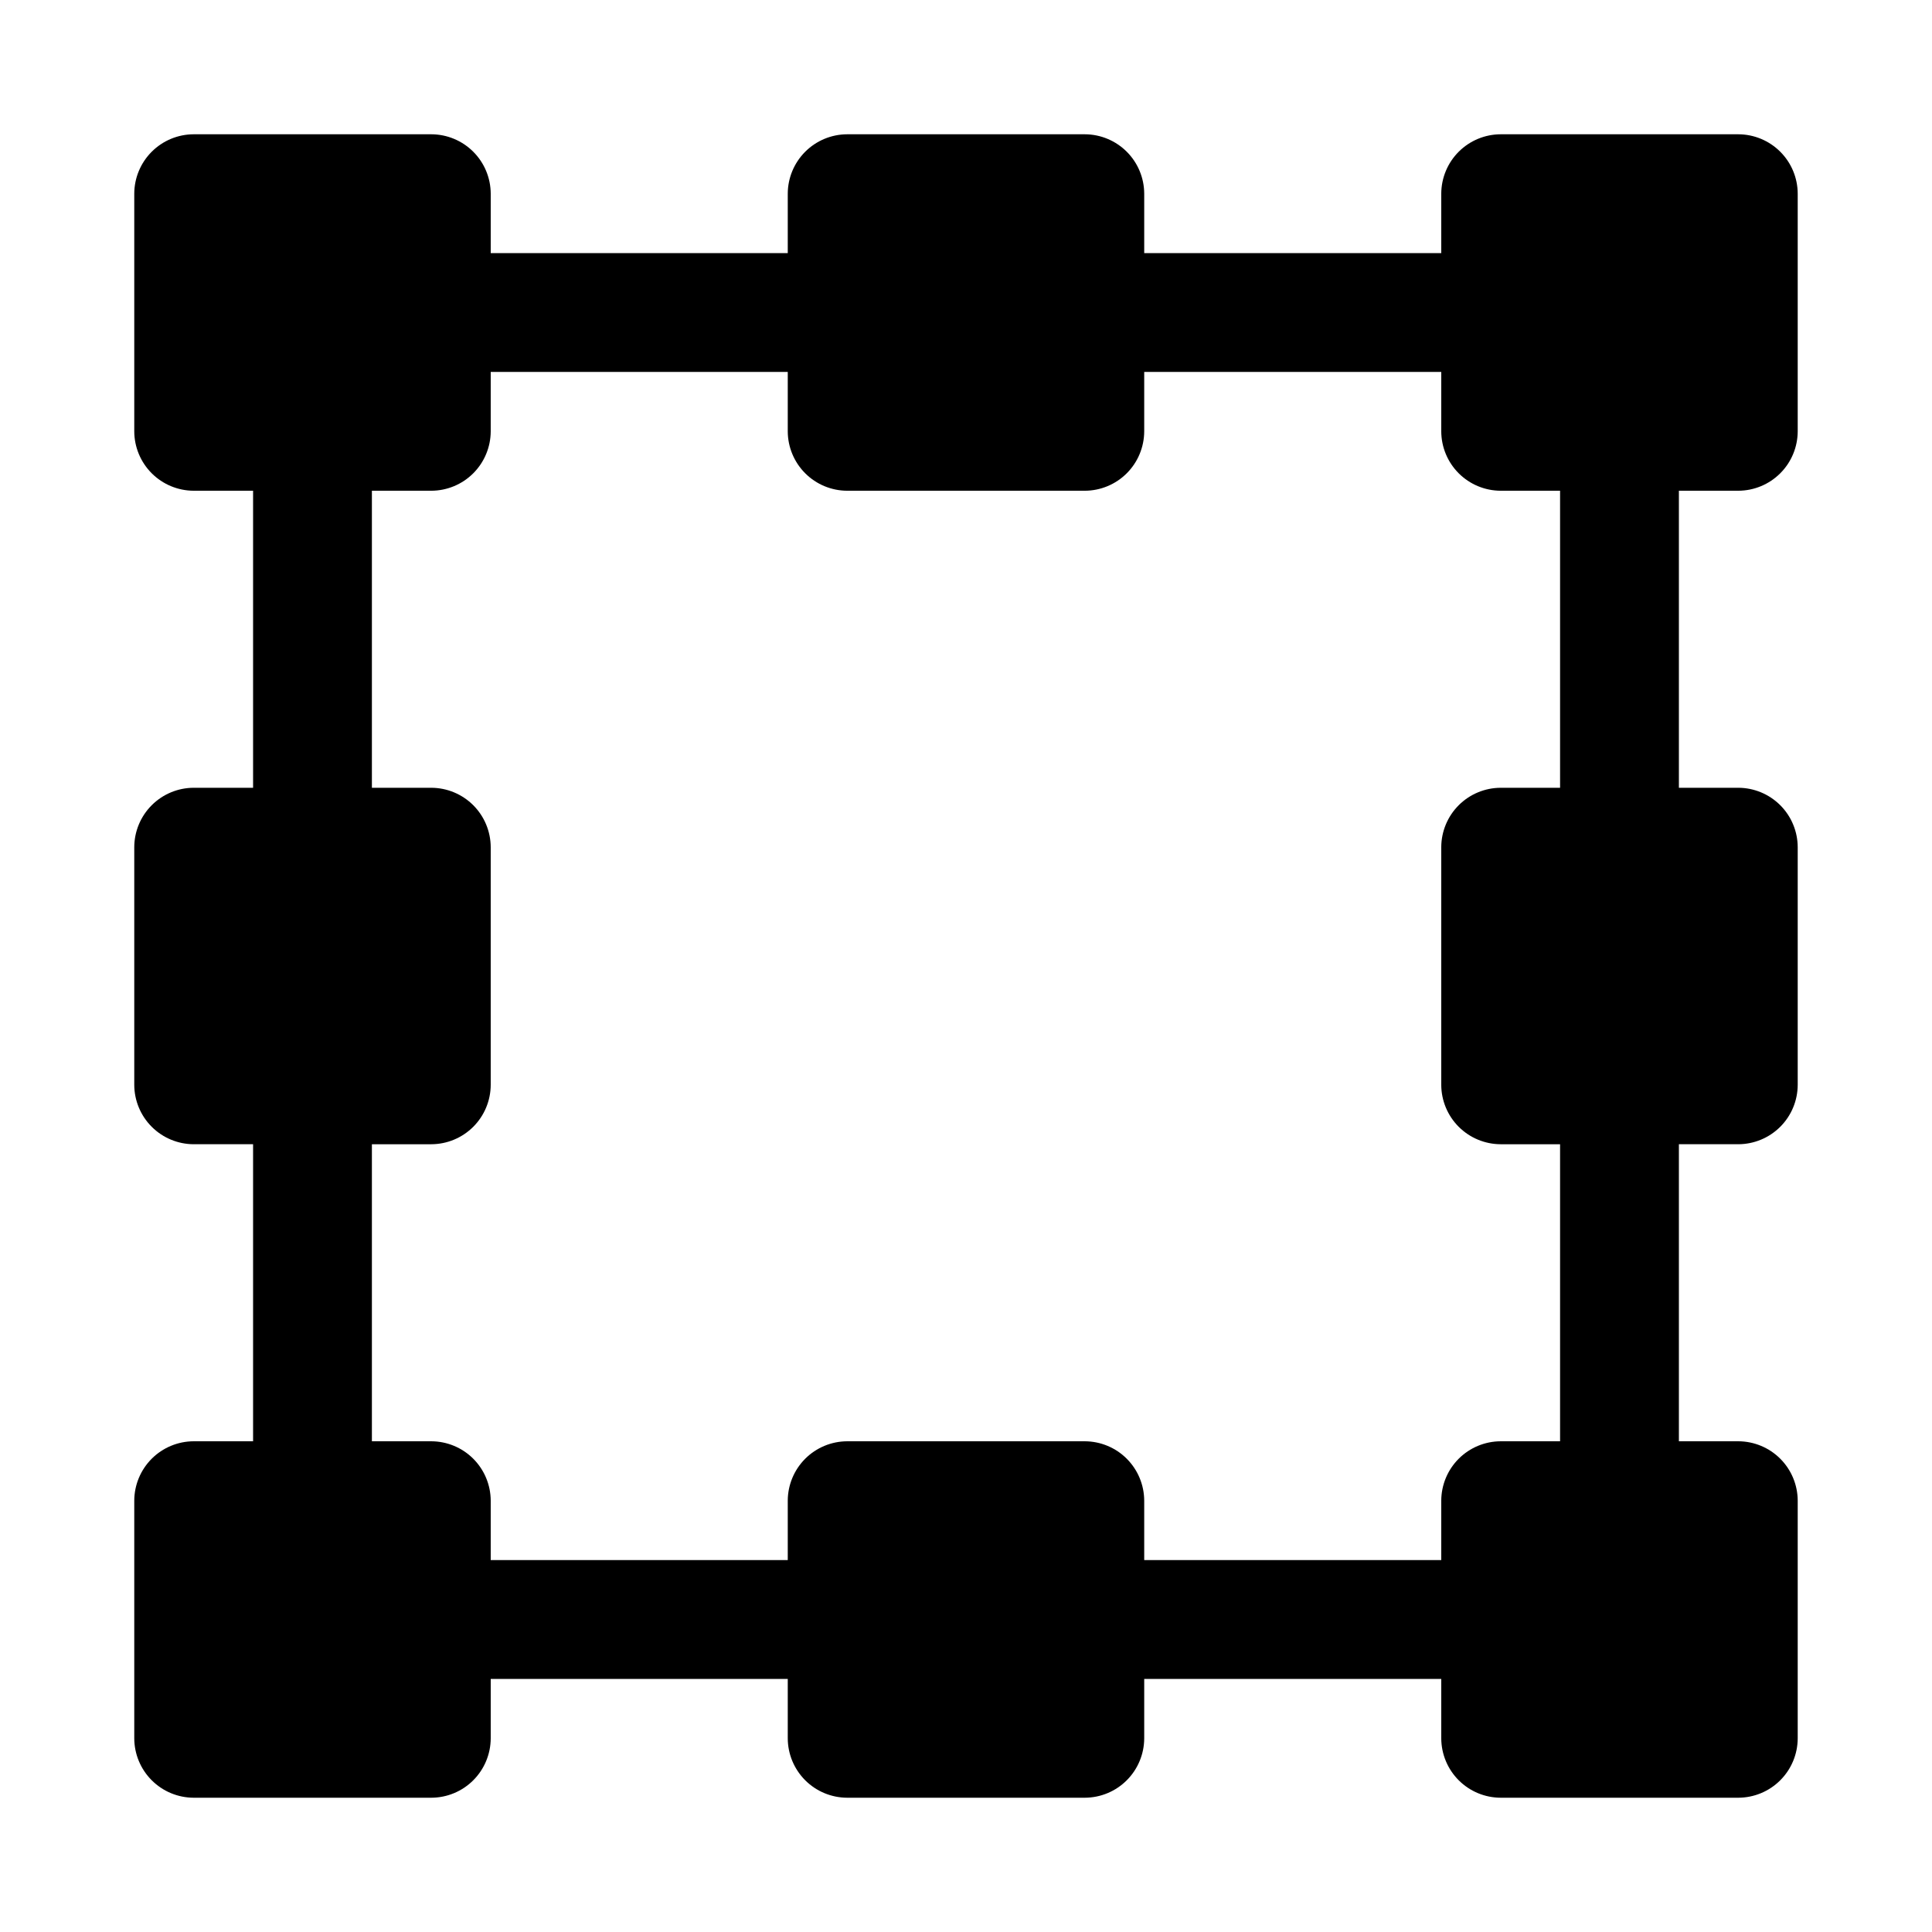
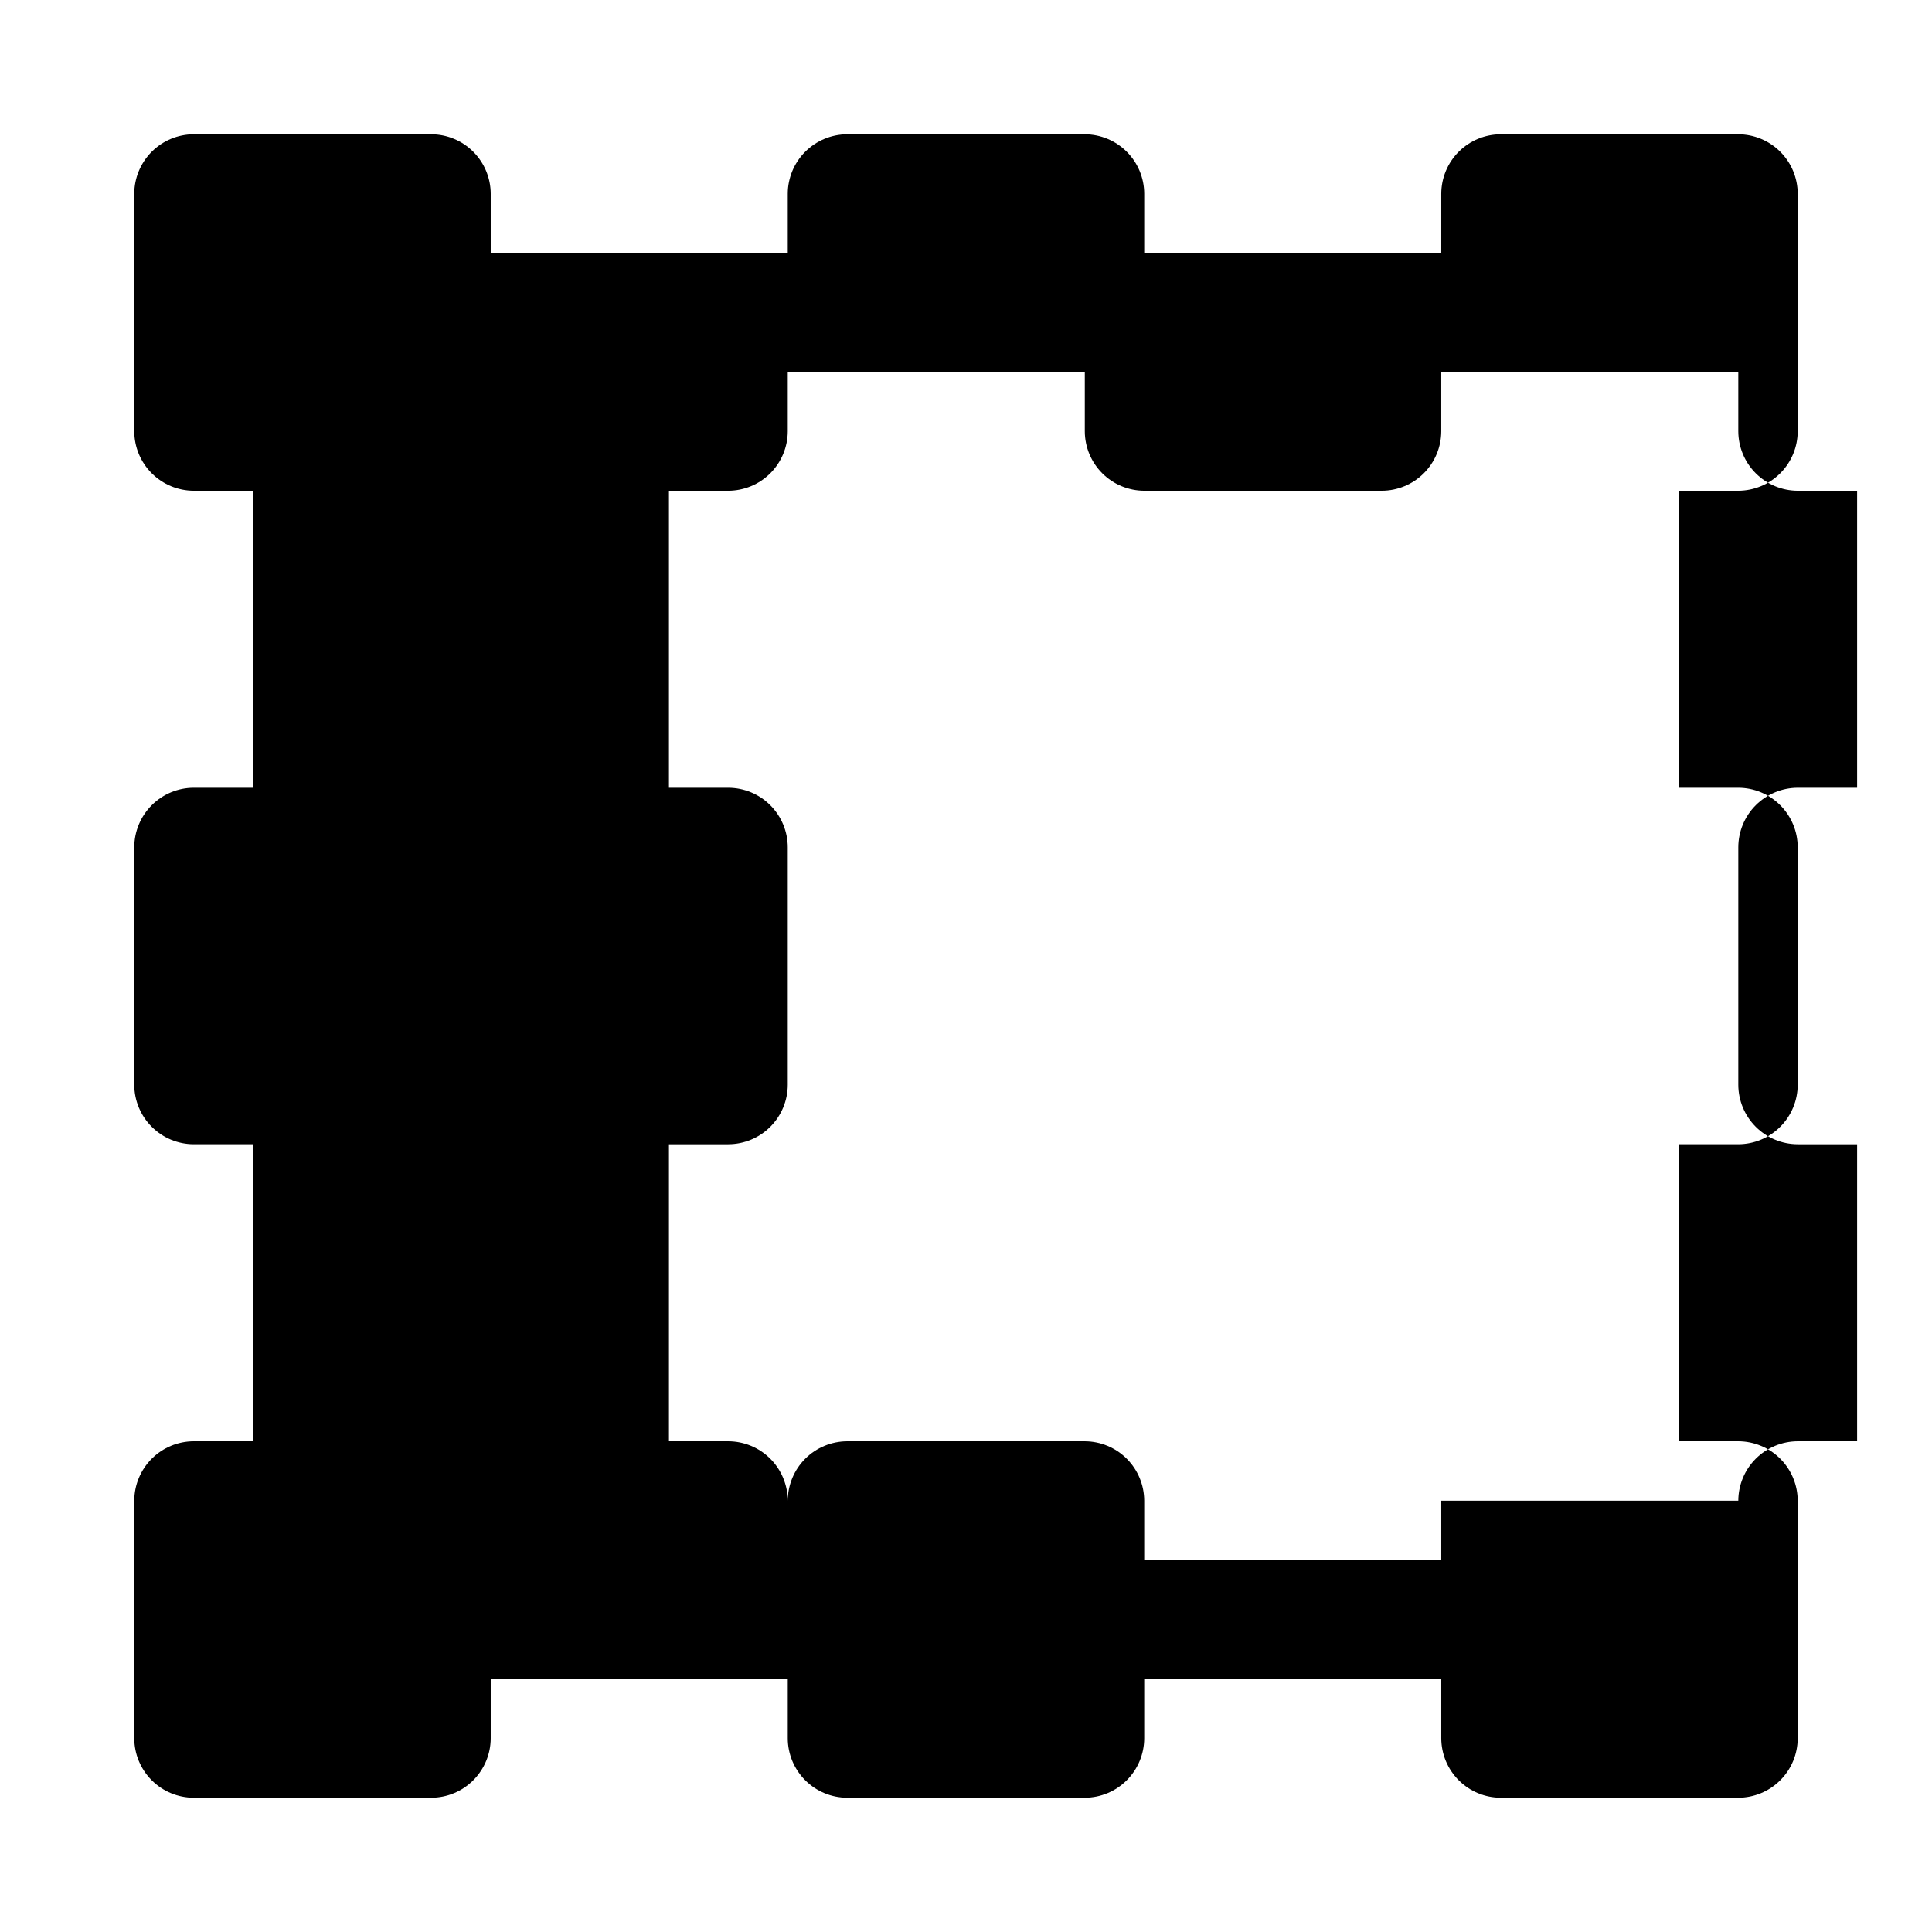
<svg xmlns="http://www.w3.org/2000/svg" fill="#000000" width="800px" height="800px" version="1.1" viewBox="144 144 512 512">
-   <path d="m604.67 274.05c4.172-0.012 8.168-1.676 11.117-4.625 2.953-2.949 4.613-6.949 4.625-11.121v-62.977c-0.012-4.172-1.672-8.168-4.625-11.117-2.949-2.949-6.945-4.613-11.117-4.625h-62.977c-4.172 0.012-8.168 1.676-11.121 4.625-2.949 2.949-4.609 6.945-4.625 11.117v15.746h-78.719v-15.746c-0.012-4.172-1.676-8.168-4.625-11.117s-6.945-4.613-11.117-4.625h-62.977c-4.172 0.012-8.172 1.676-11.121 4.625s-4.613 6.945-4.625 11.117v15.746h-78.719v-15.746c-0.012-4.172-1.676-8.168-4.625-11.117s-6.949-4.613-11.121-4.625h-62.977c-4.172 0.012-8.168 1.676-11.117 4.625s-4.613 6.945-4.625 11.117v62.977c0.012 4.172 1.676 8.172 4.625 11.121s6.945 4.613 11.117 4.625h15.746v78.719h-15.746c-4.172 0.012-8.168 1.676-11.117 4.625s-4.613 6.949-4.625 11.121v62.977c0.012 4.172 1.676 8.168 4.625 11.117s6.945 4.613 11.117 4.625h15.746v78.719h-15.746c-4.172 0.016-8.168 1.676-11.117 4.625-2.949 2.953-4.613 6.949-4.625 11.121v62.977c0.012 4.172 1.676 8.168 4.625 11.117 2.949 2.953 6.945 4.613 11.117 4.625h62.977c4.172-0.012 8.172-1.672 11.121-4.625 2.949-2.949 4.613-6.945 4.625-11.117v-15.746h78.719v15.746c0.012 4.172 1.676 8.168 4.625 11.117 2.949 2.953 6.949 4.613 11.121 4.625h62.977c4.172-0.012 8.168-1.672 11.117-4.625 2.949-2.949 4.613-6.945 4.625-11.117v-15.746h78.719v15.746c0.016 4.172 1.676 8.168 4.625 11.117 2.953 2.953 6.949 4.613 11.121 4.625h62.977c4.172-0.012 8.168-1.672 11.117-4.625 2.953-2.949 4.613-6.945 4.625-11.117v-62.977c-0.012-4.172-1.672-8.168-4.625-11.121-2.949-2.949-6.945-4.609-11.117-4.625h-15.746v-78.719h15.746c4.172-0.012 8.168-1.676 11.117-4.625 2.953-2.949 4.613-6.945 4.625-11.117v-62.977c-0.012-4.172-1.672-8.172-4.625-11.121-2.949-2.949-6.945-4.613-11.117-4.625h-15.746v-78.719zm-78.723 267.65v15.742h-78.719v-15.742c-0.012-4.172-1.676-8.168-4.625-11.121-2.949-2.949-6.945-4.609-11.117-4.625h-62.977c-4.172 0.016-8.172 1.676-11.121 4.625-2.949 2.953-4.613 6.949-4.625 11.121v15.742h-78.719v-15.742c-0.012-4.172-1.676-8.168-4.625-11.121-2.949-2.949-6.949-4.609-11.121-4.625h-15.742v-78.719h15.742c4.172-0.012 8.172-1.676 11.121-4.625s4.613-6.945 4.625-11.117v-62.977c-0.012-4.172-1.676-8.172-4.625-11.121s-6.949-4.613-11.121-4.625h-15.742v-78.719h15.742c4.172-0.012 8.172-1.676 11.121-4.625s4.613-6.949 4.625-11.121v-15.742h78.719v15.742c0.012 4.172 1.676 8.172 4.625 11.121s6.949 4.613 11.121 4.625h62.977c4.172-0.012 8.168-1.676 11.117-4.625s4.613-6.949 4.625-11.121v-15.742h78.719v15.742c0.016 4.172 1.676 8.172 4.625 11.121 2.953 2.949 6.949 4.613 11.121 4.625h15.742v78.719h-15.742c-4.172 0.012-8.168 1.676-11.121 4.625-2.949 2.949-4.609 6.949-4.625 11.121v62.977c0.016 4.172 1.676 8.168 4.625 11.117 2.953 2.949 6.949 4.613 11.121 4.625h15.742v78.719h-15.742c-4.172 0.016-8.168 1.676-11.121 4.625-2.949 2.953-4.609 6.949-4.625 11.121z" />
+   <path d="m604.67 274.05c4.172-0.012 8.168-1.676 11.117-4.625 2.953-2.949 4.613-6.949 4.625-11.121v-62.977c-0.012-4.172-1.672-8.168-4.625-11.117-2.949-2.949-6.945-4.613-11.117-4.625h-62.977c-4.172 0.012-8.168 1.676-11.121 4.625-2.949 2.949-4.609 6.945-4.625 11.117v15.746h-78.719v-15.746c-0.012-4.172-1.676-8.168-4.625-11.117s-6.945-4.613-11.117-4.625h-62.977c-4.172 0.012-8.172 1.676-11.121 4.625s-4.613 6.945-4.625 11.117v15.746h-78.719v-15.746c-0.012-4.172-1.676-8.168-4.625-11.117s-6.949-4.613-11.121-4.625h-62.977c-4.172 0.012-8.168 1.676-11.117 4.625s-4.613 6.945-4.625 11.117v62.977c0.012 4.172 1.676 8.172 4.625 11.121s6.945 4.613 11.117 4.625h15.746v78.719h-15.746c-4.172 0.012-8.168 1.676-11.117 4.625s-4.613 6.949-4.625 11.121v62.977c0.012 4.172 1.676 8.168 4.625 11.117s6.945 4.613 11.117 4.625h15.746v78.719h-15.746c-4.172 0.016-8.168 1.676-11.117 4.625-2.949 2.953-4.613 6.949-4.625 11.121v62.977c0.012 4.172 1.676 8.168 4.625 11.117 2.949 2.953 6.945 4.613 11.117 4.625h62.977c4.172-0.012 8.172-1.672 11.121-4.625 2.949-2.949 4.613-6.945 4.625-11.117v-15.746h78.719v15.746c0.012 4.172 1.676 8.168 4.625 11.117 2.949 2.953 6.949 4.613 11.121 4.625h62.977c4.172-0.012 8.168-1.672 11.117-4.625 2.949-2.949 4.613-6.945 4.625-11.117v-15.746h78.719v15.746c0.016 4.172 1.676 8.168 4.625 11.117 2.953 2.953 6.949 4.613 11.121 4.625h62.977c4.172-0.012 8.168-1.672 11.117-4.625 2.953-2.949 4.613-6.945 4.625-11.117v-62.977c-0.012-4.172-1.672-8.168-4.625-11.121-2.949-2.949-6.945-4.609-11.117-4.625h-15.746v-78.719h15.746c4.172-0.012 8.168-1.676 11.117-4.625 2.953-2.949 4.613-6.945 4.625-11.117v-62.977c-0.012-4.172-1.672-8.172-4.625-11.121-2.949-2.949-6.945-4.613-11.117-4.625h-15.746v-78.719zm-78.723 267.65v15.742h-78.719v-15.742c-0.012-4.172-1.676-8.168-4.625-11.121-2.949-2.949-6.945-4.609-11.117-4.625h-62.977c-4.172 0.016-8.172 1.676-11.121 4.625-2.949 2.953-4.613 6.949-4.625 11.121v15.742v-15.742c-0.012-4.172-1.676-8.168-4.625-11.121-2.949-2.949-6.949-4.609-11.121-4.625h-15.742v-78.719h15.742c4.172-0.012 8.172-1.676 11.121-4.625s4.613-6.945 4.625-11.117v-62.977c-0.012-4.172-1.676-8.172-4.625-11.121s-6.949-4.613-11.121-4.625h-15.742v-78.719h15.742c4.172-0.012 8.172-1.676 11.121-4.625s4.613-6.949 4.625-11.121v-15.742h78.719v15.742c0.012 4.172 1.676 8.172 4.625 11.121s6.949 4.613 11.121 4.625h62.977c4.172-0.012 8.168-1.676 11.117-4.625s4.613-6.949 4.625-11.121v-15.742h78.719v15.742c0.016 4.172 1.676 8.172 4.625 11.121 2.953 2.949 6.949 4.613 11.121 4.625h15.742v78.719h-15.742c-4.172 0.012-8.168 1.676-11.121 4.625-2.949 2.949-4.609 6.949-4.625 11.121v62.977c0.016 4.172 1.676 8.168 4.625 11.117 2.953 2.949 6.949 4.613 11.121 4.625h15.742v78.719h-15.742c-4.172 0.016-8.168 1.676-11.121 4.625-2.949 2.953-4.609 6.949-4.625 11.121z" />
</svg>